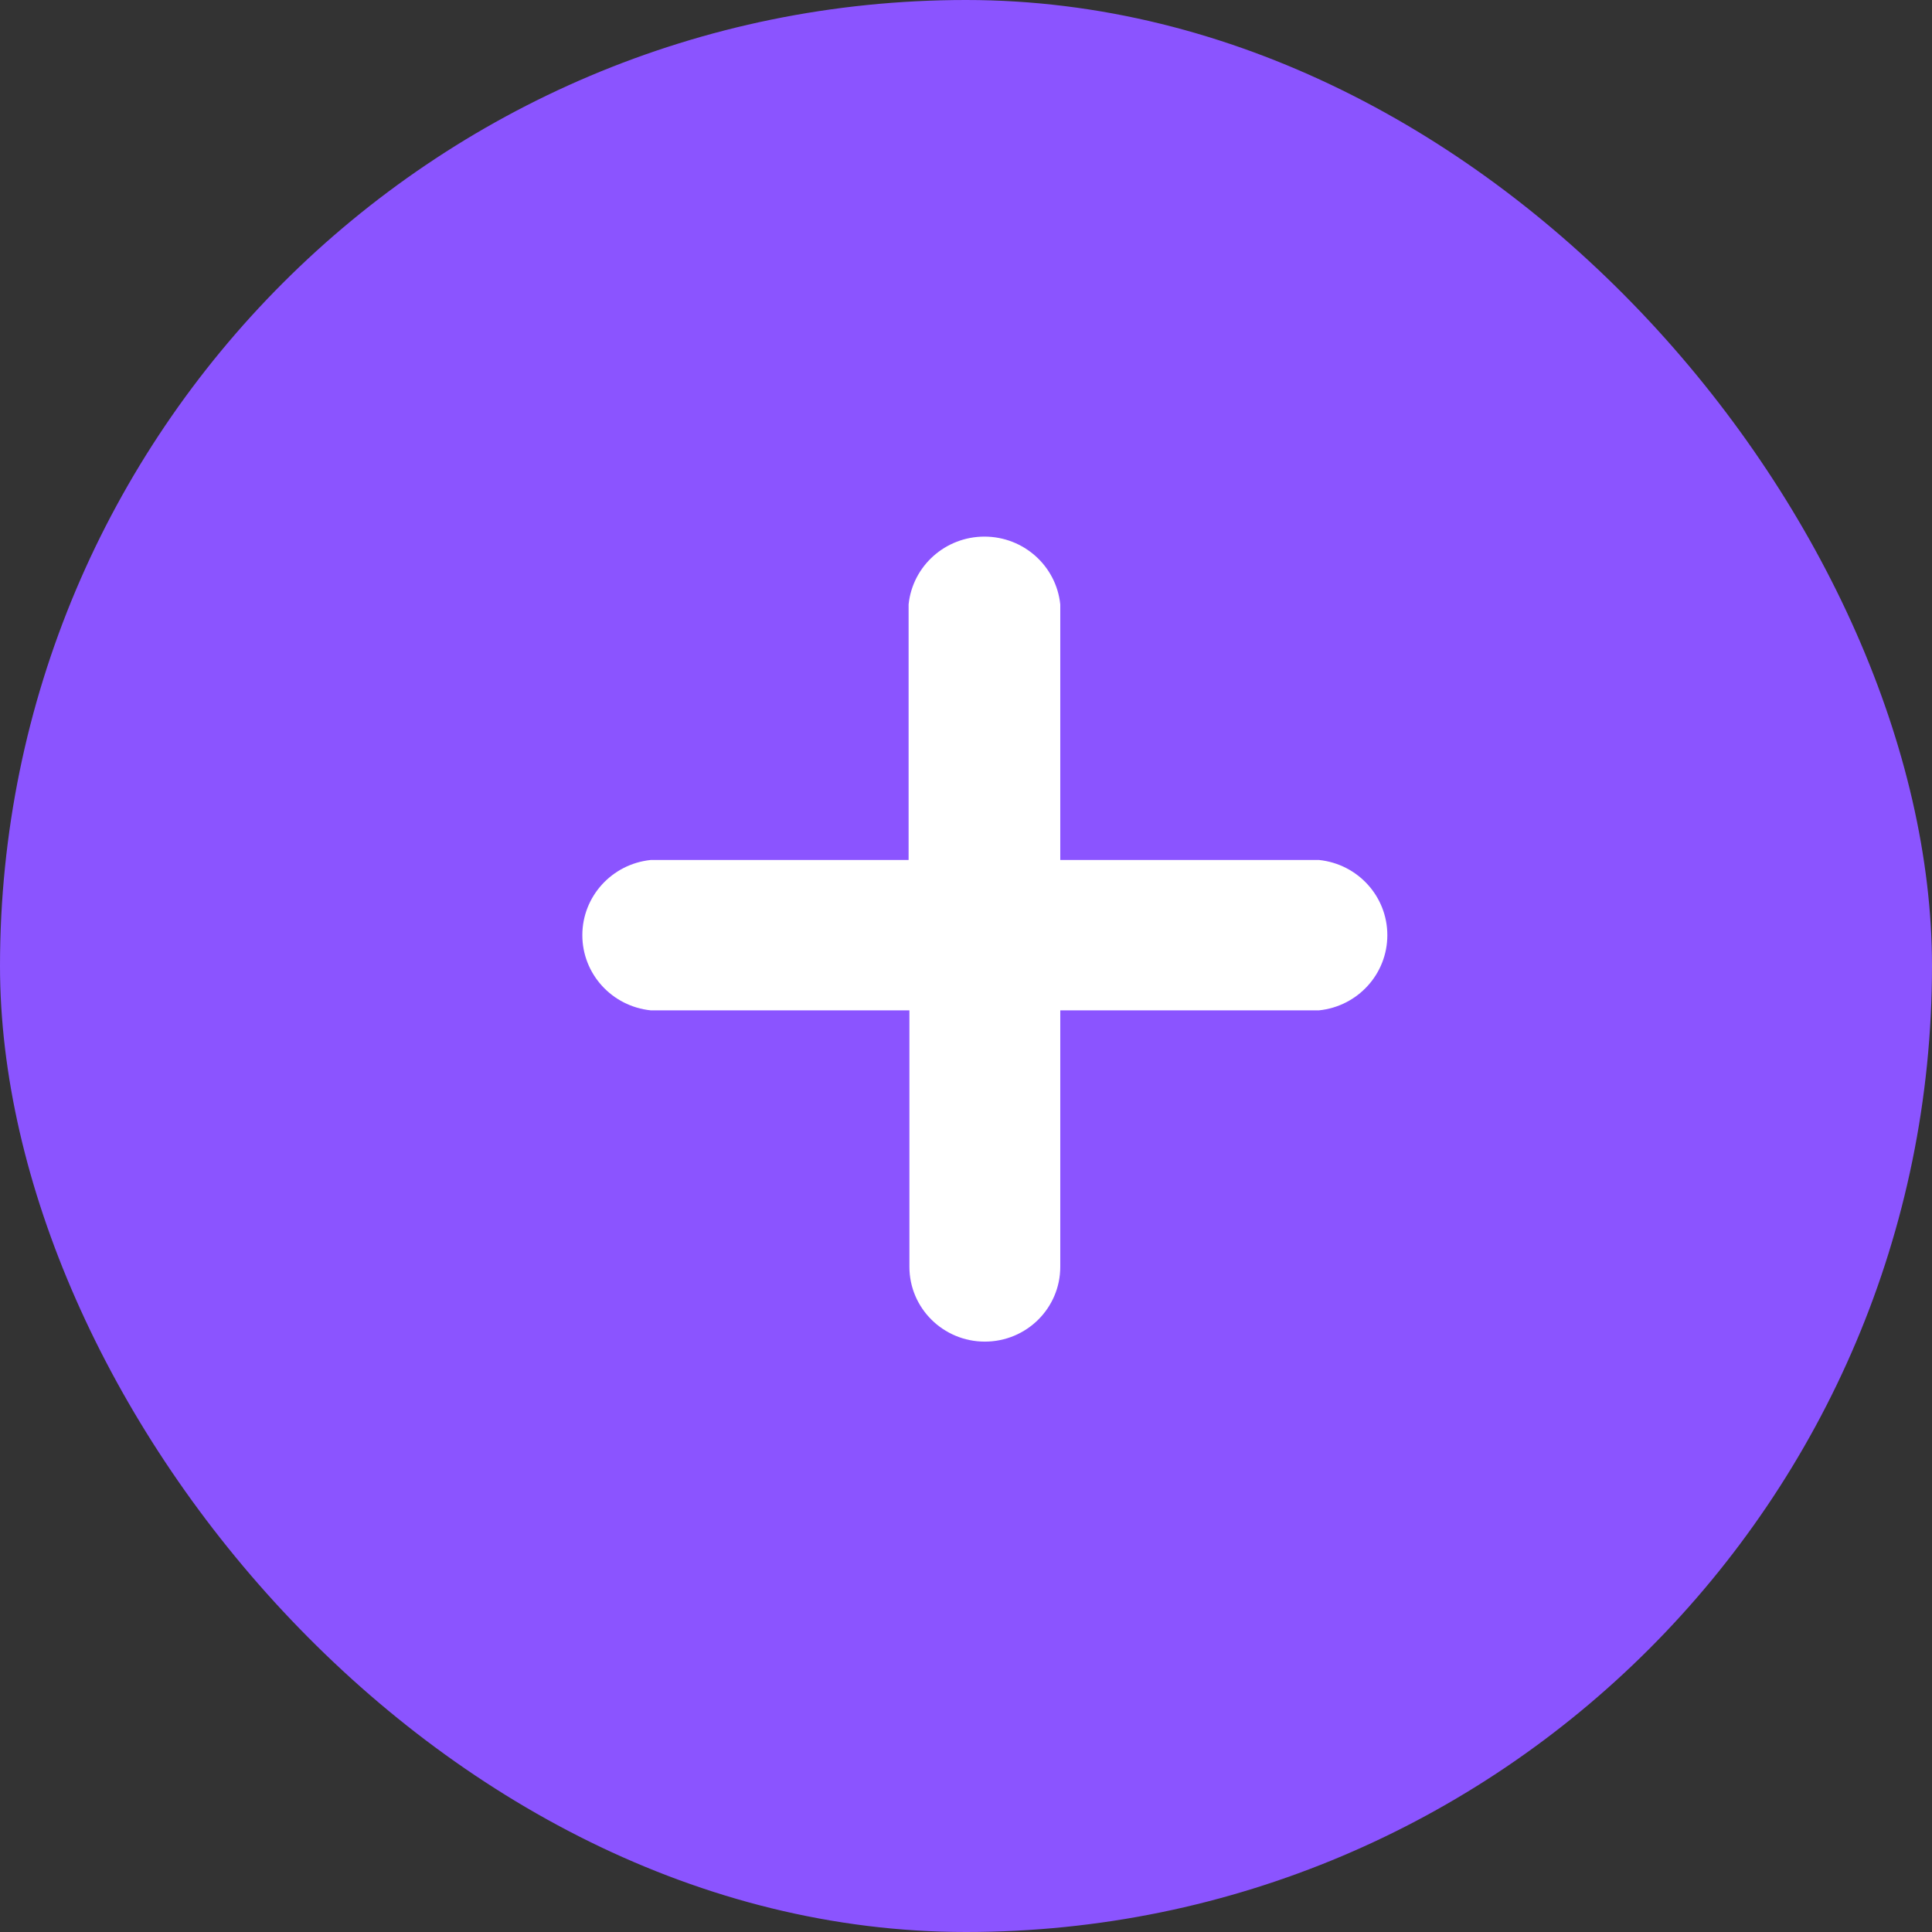
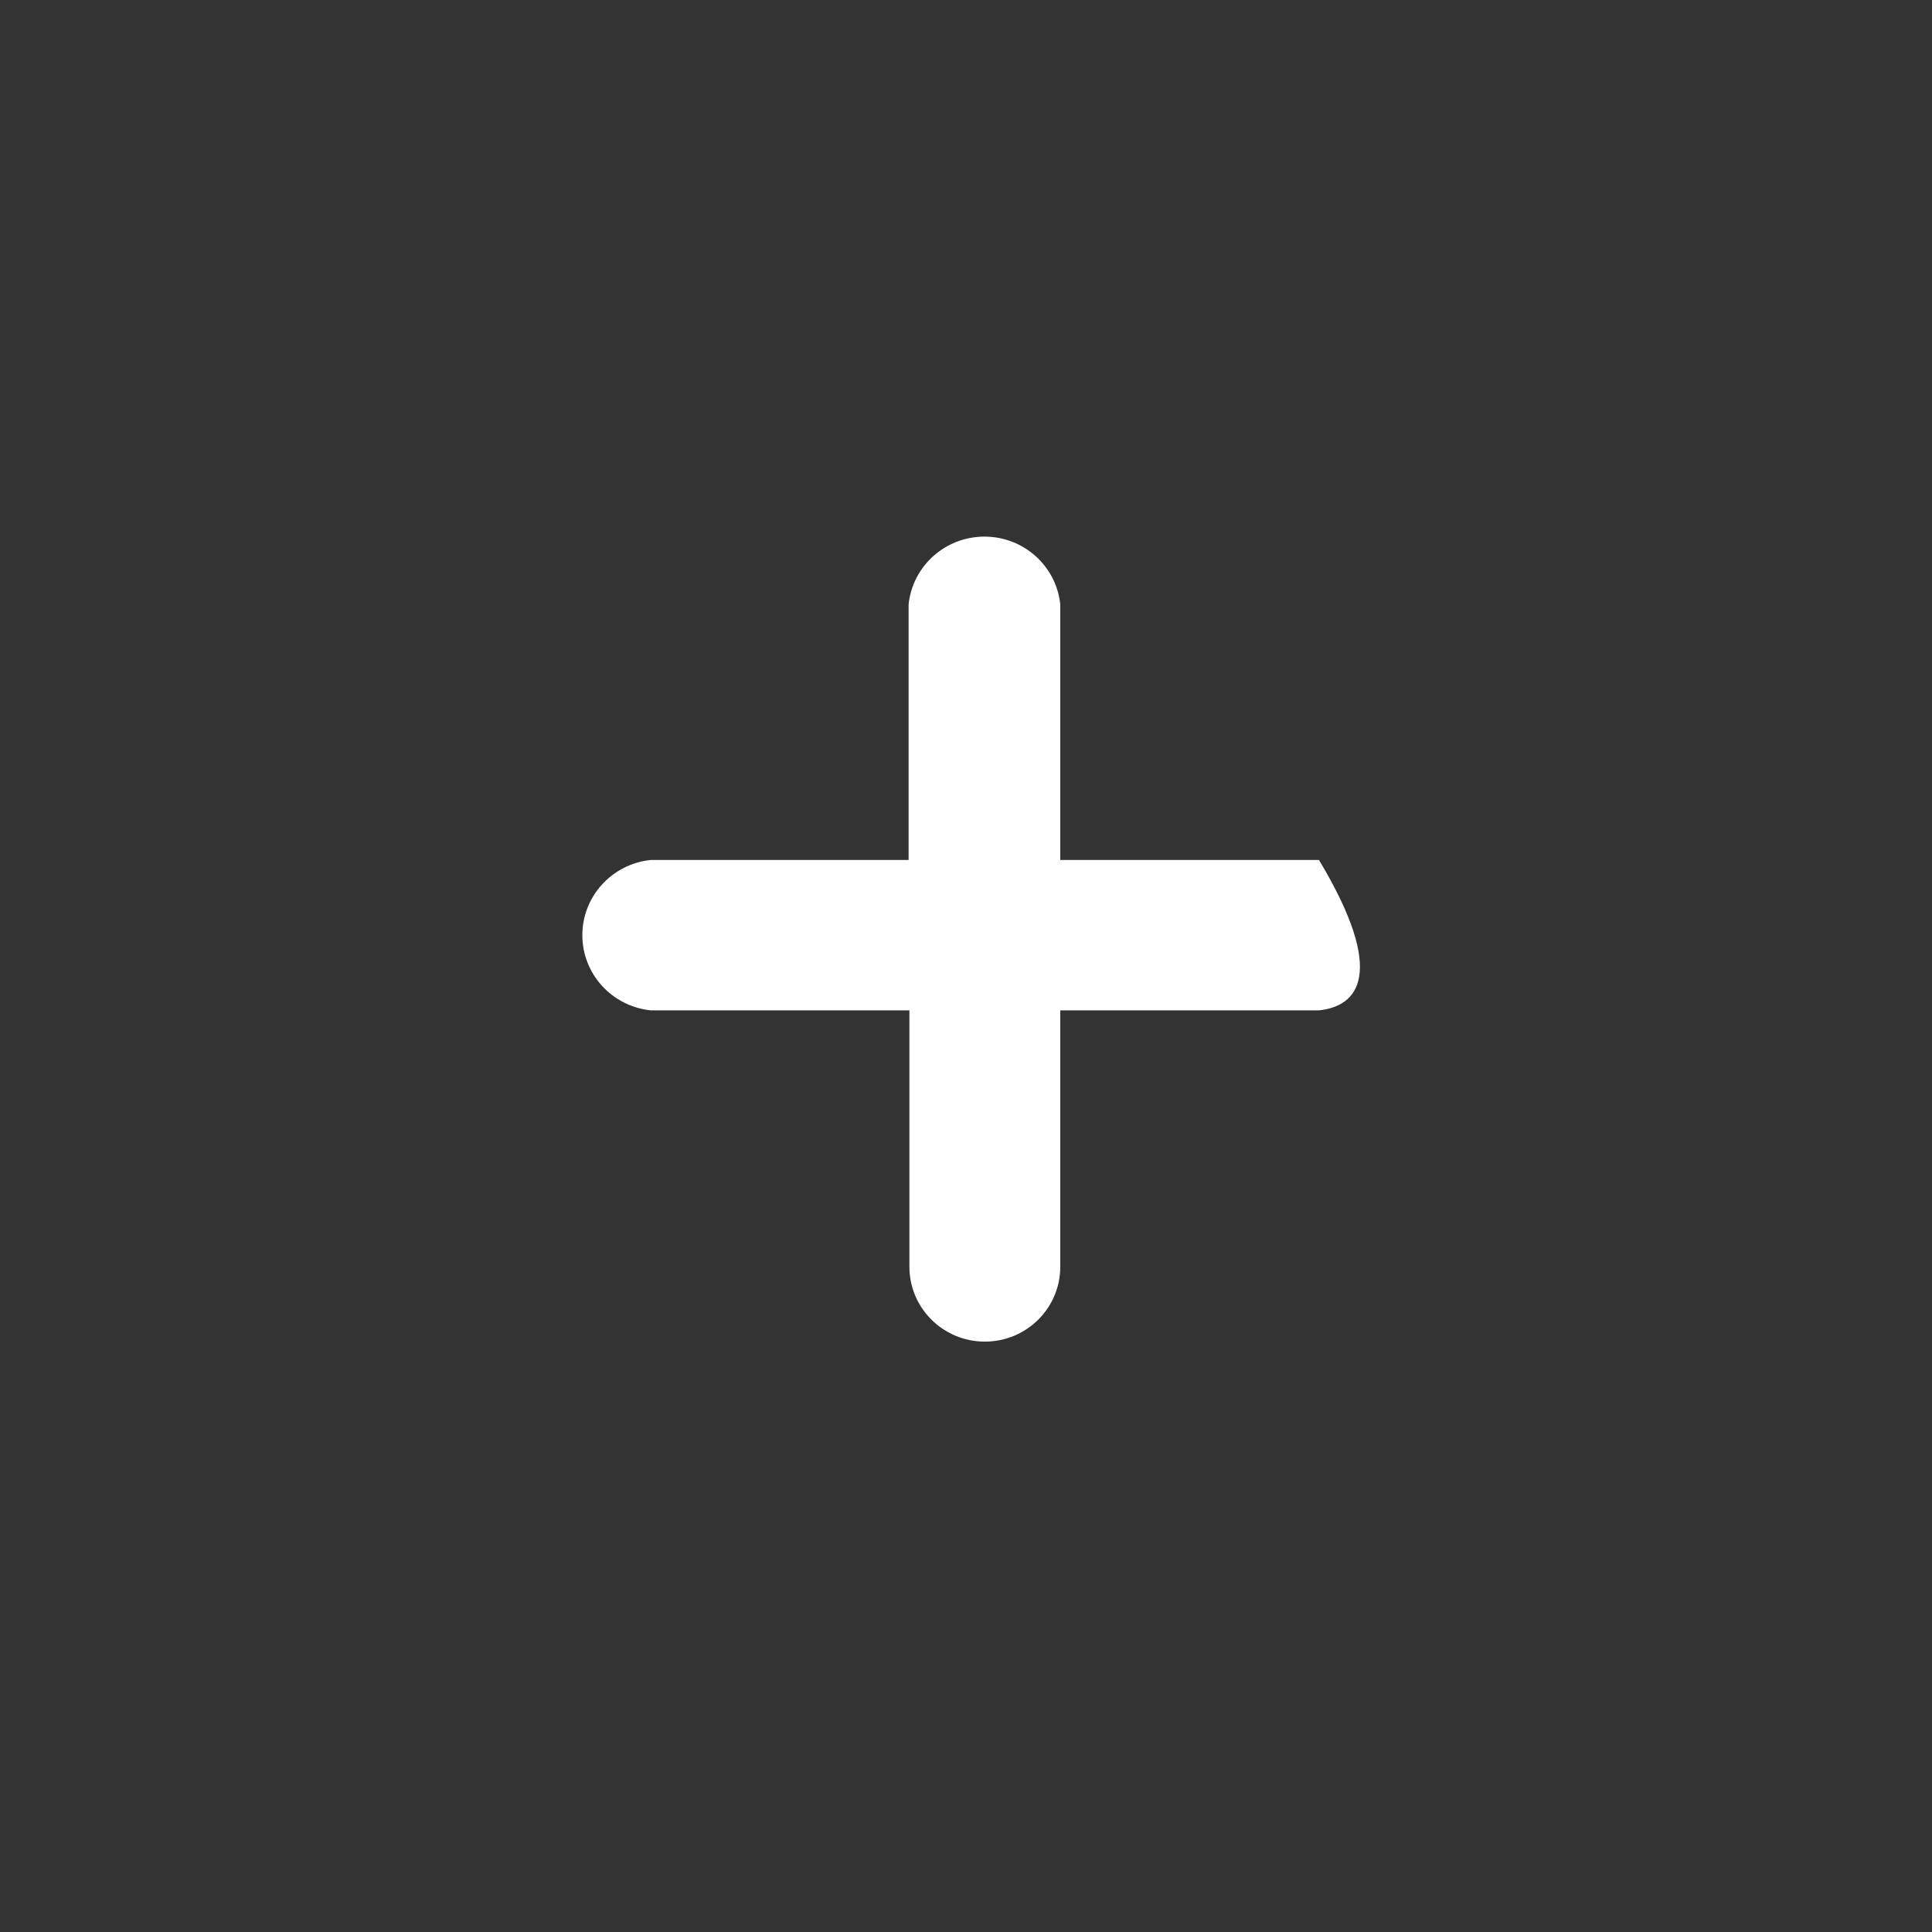
<svg xmlns="http://www.w3.org/2000/svg" width="24" height="24" viewBox="0 0 24 24" fill="none">
  <rect x="0" y="0" width="24" height="24" fill="#333333" stroke="none" />
  <g clip-path="url(#clip0_35_343)">
-     <rect width="24" height="24" rx="12" fill="#8B54FF" />
-     <path d="M16.385 12.551H13.171V15.737C13.171 16.25 12.752 16.666 12.234 16.666C11.717 16.666 11.297 16.25 11.297 15.737V12.551H8.084C7.601 12.501 7.234 12.098 7.234 11.617C7.234 11.136 7.601 10.733 8.084 10.683H11.287V7.508C11.337 7.029 11.744 6.666 12.229 6.666C12.715 6.666 13.121 7.029 13.171 7.508V10.683H16.385C16.868 10.733 17.234 11.136 17.234 11.617C17.234 12.098 16.868 12.501 16.385 12.551Z" fill="white" />
+     <path d="M16.385 12.551H13.171V15.737C13.171 16.25 12.752 16.666 12.234 16.666C11.717 16.666 11.297 16.25 11.297 15.737V12.551H8.084C7.601 12.501 7.234 12.098 7.234 11.617C7.234 11.136 7.601 10.733 8.084 10.683H11.287V7.508C11.337 7.029 11.744 6.666 12.229 6.666C12.715 6.666 13.121 7.029 13.171 7.508V10.683H16.385C17.234 12.098 16.868 12.501 16.385 12.551Z" fill="white" />
  </g>
  <defs>
    <clipPath id="clip0_35_343">
      <rect width="24" height="24" fill="white" />
    </clipPath>
  </defs>
</svg>